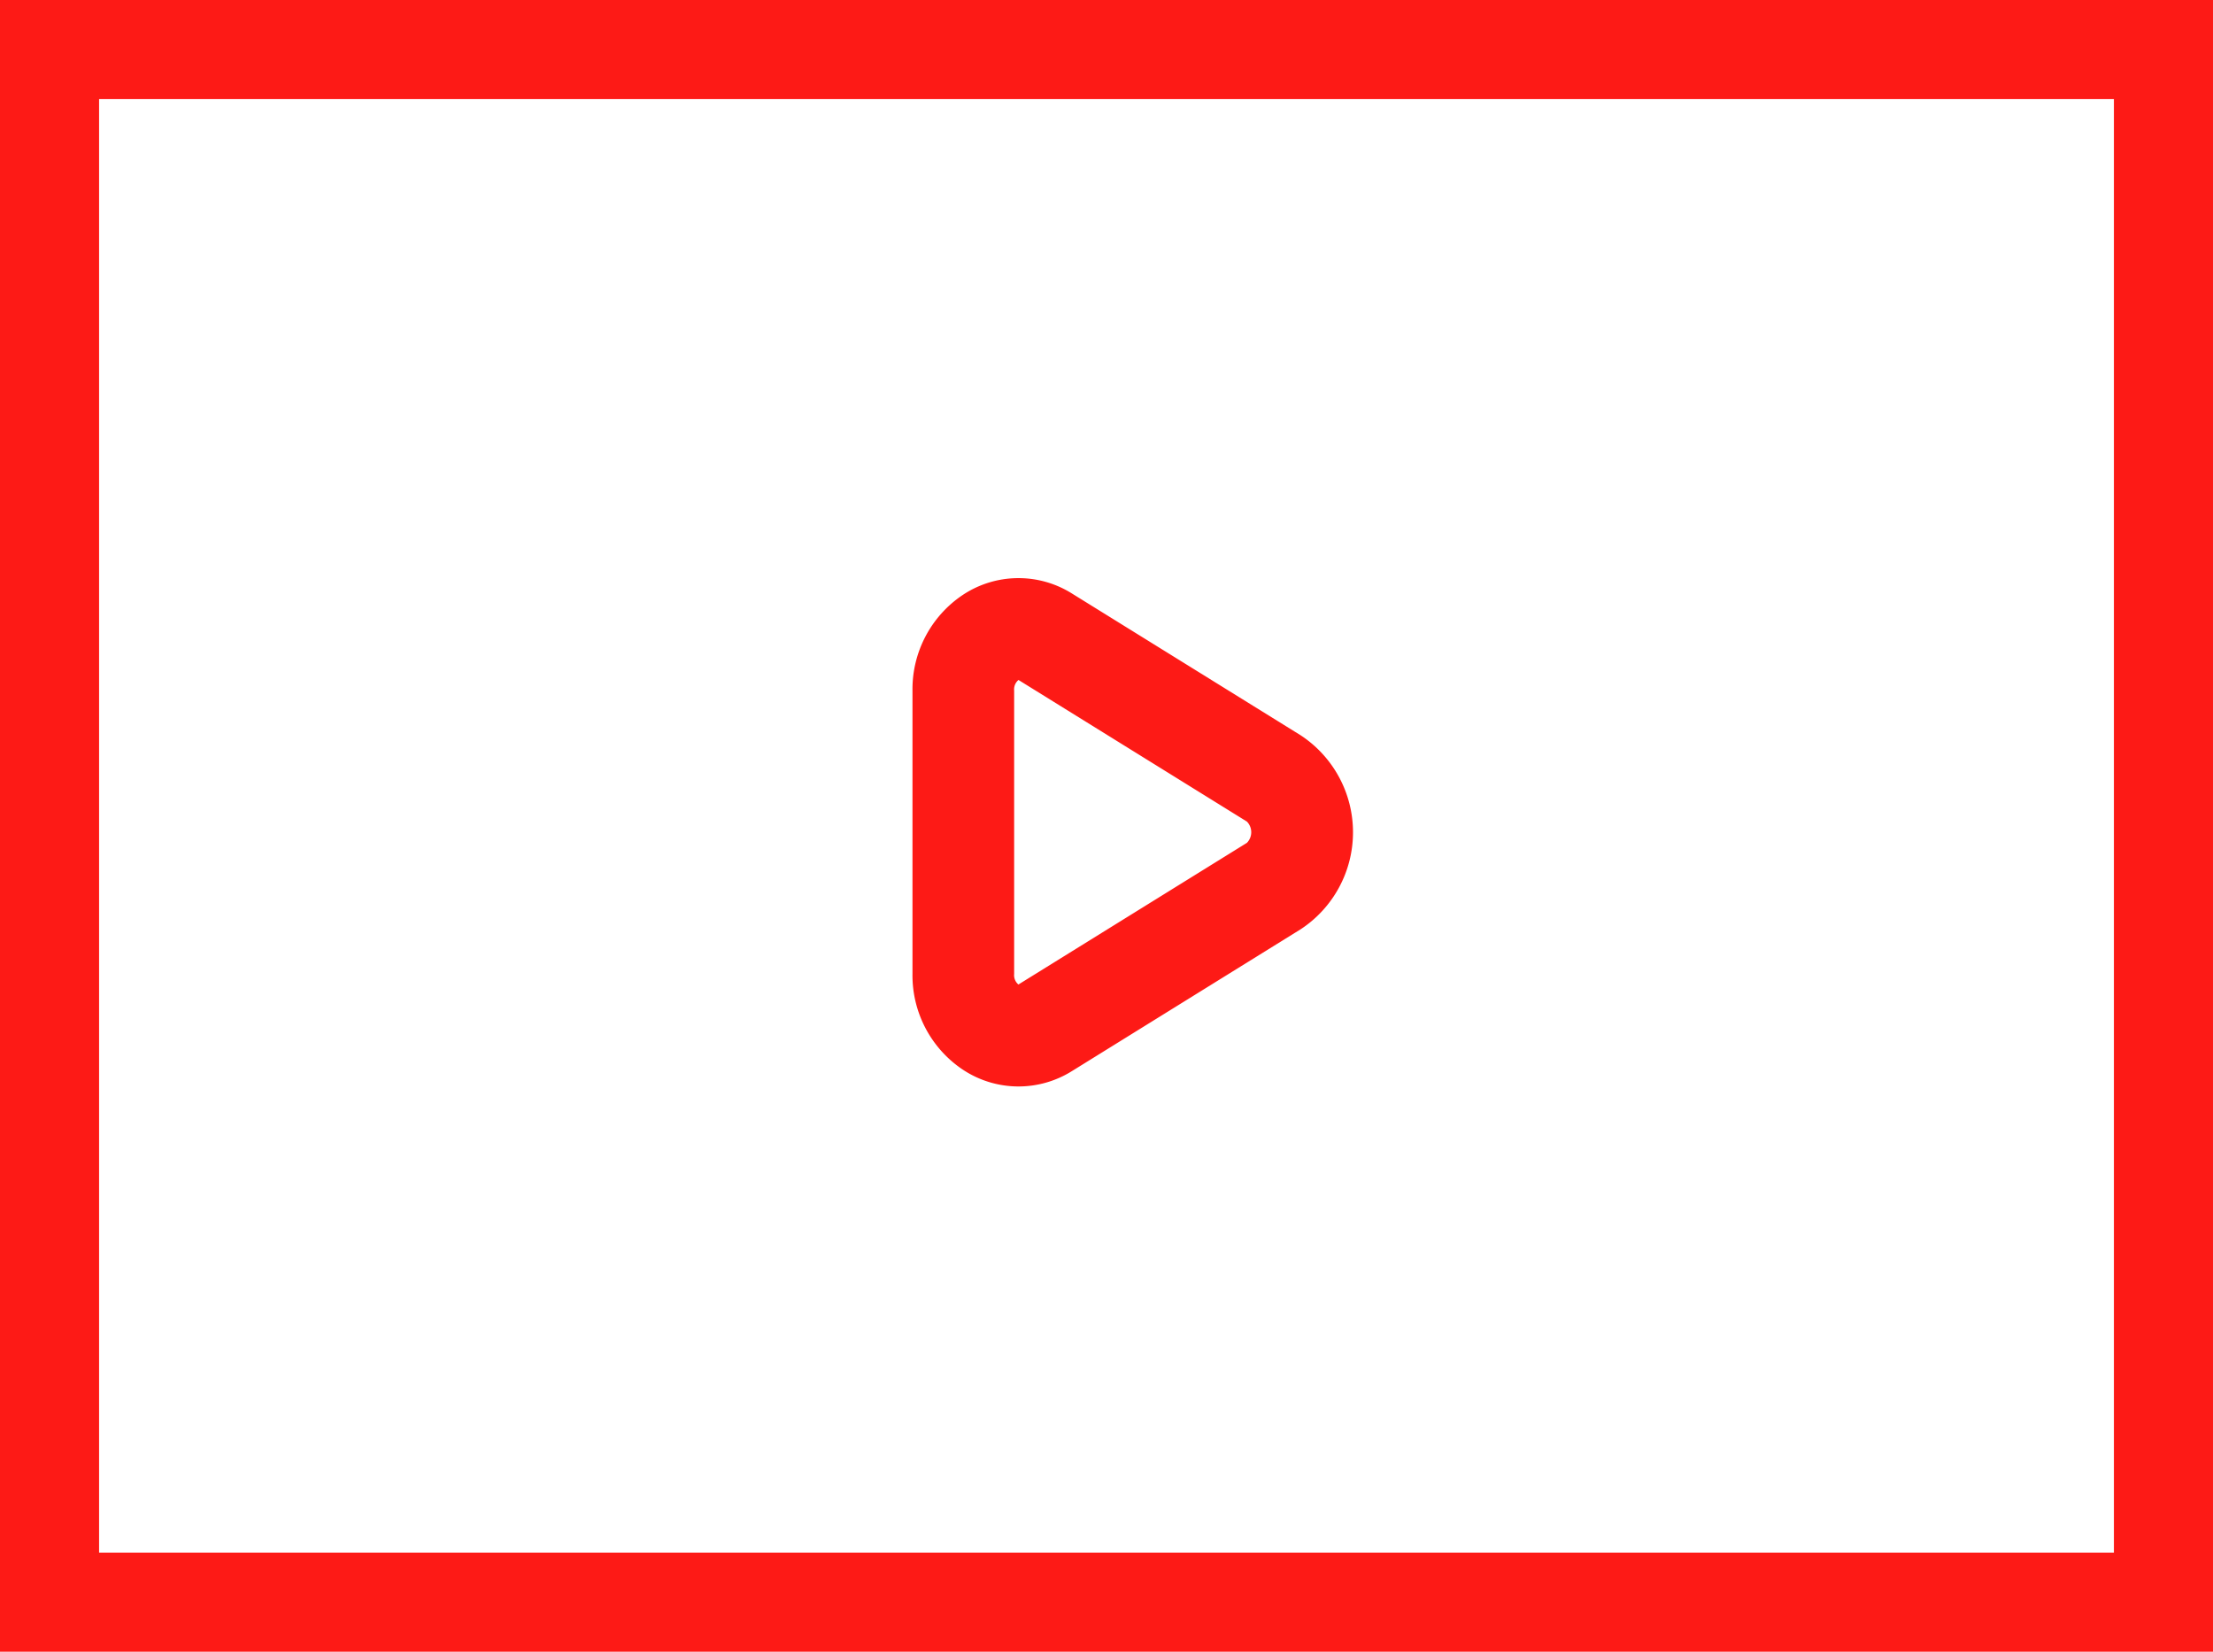
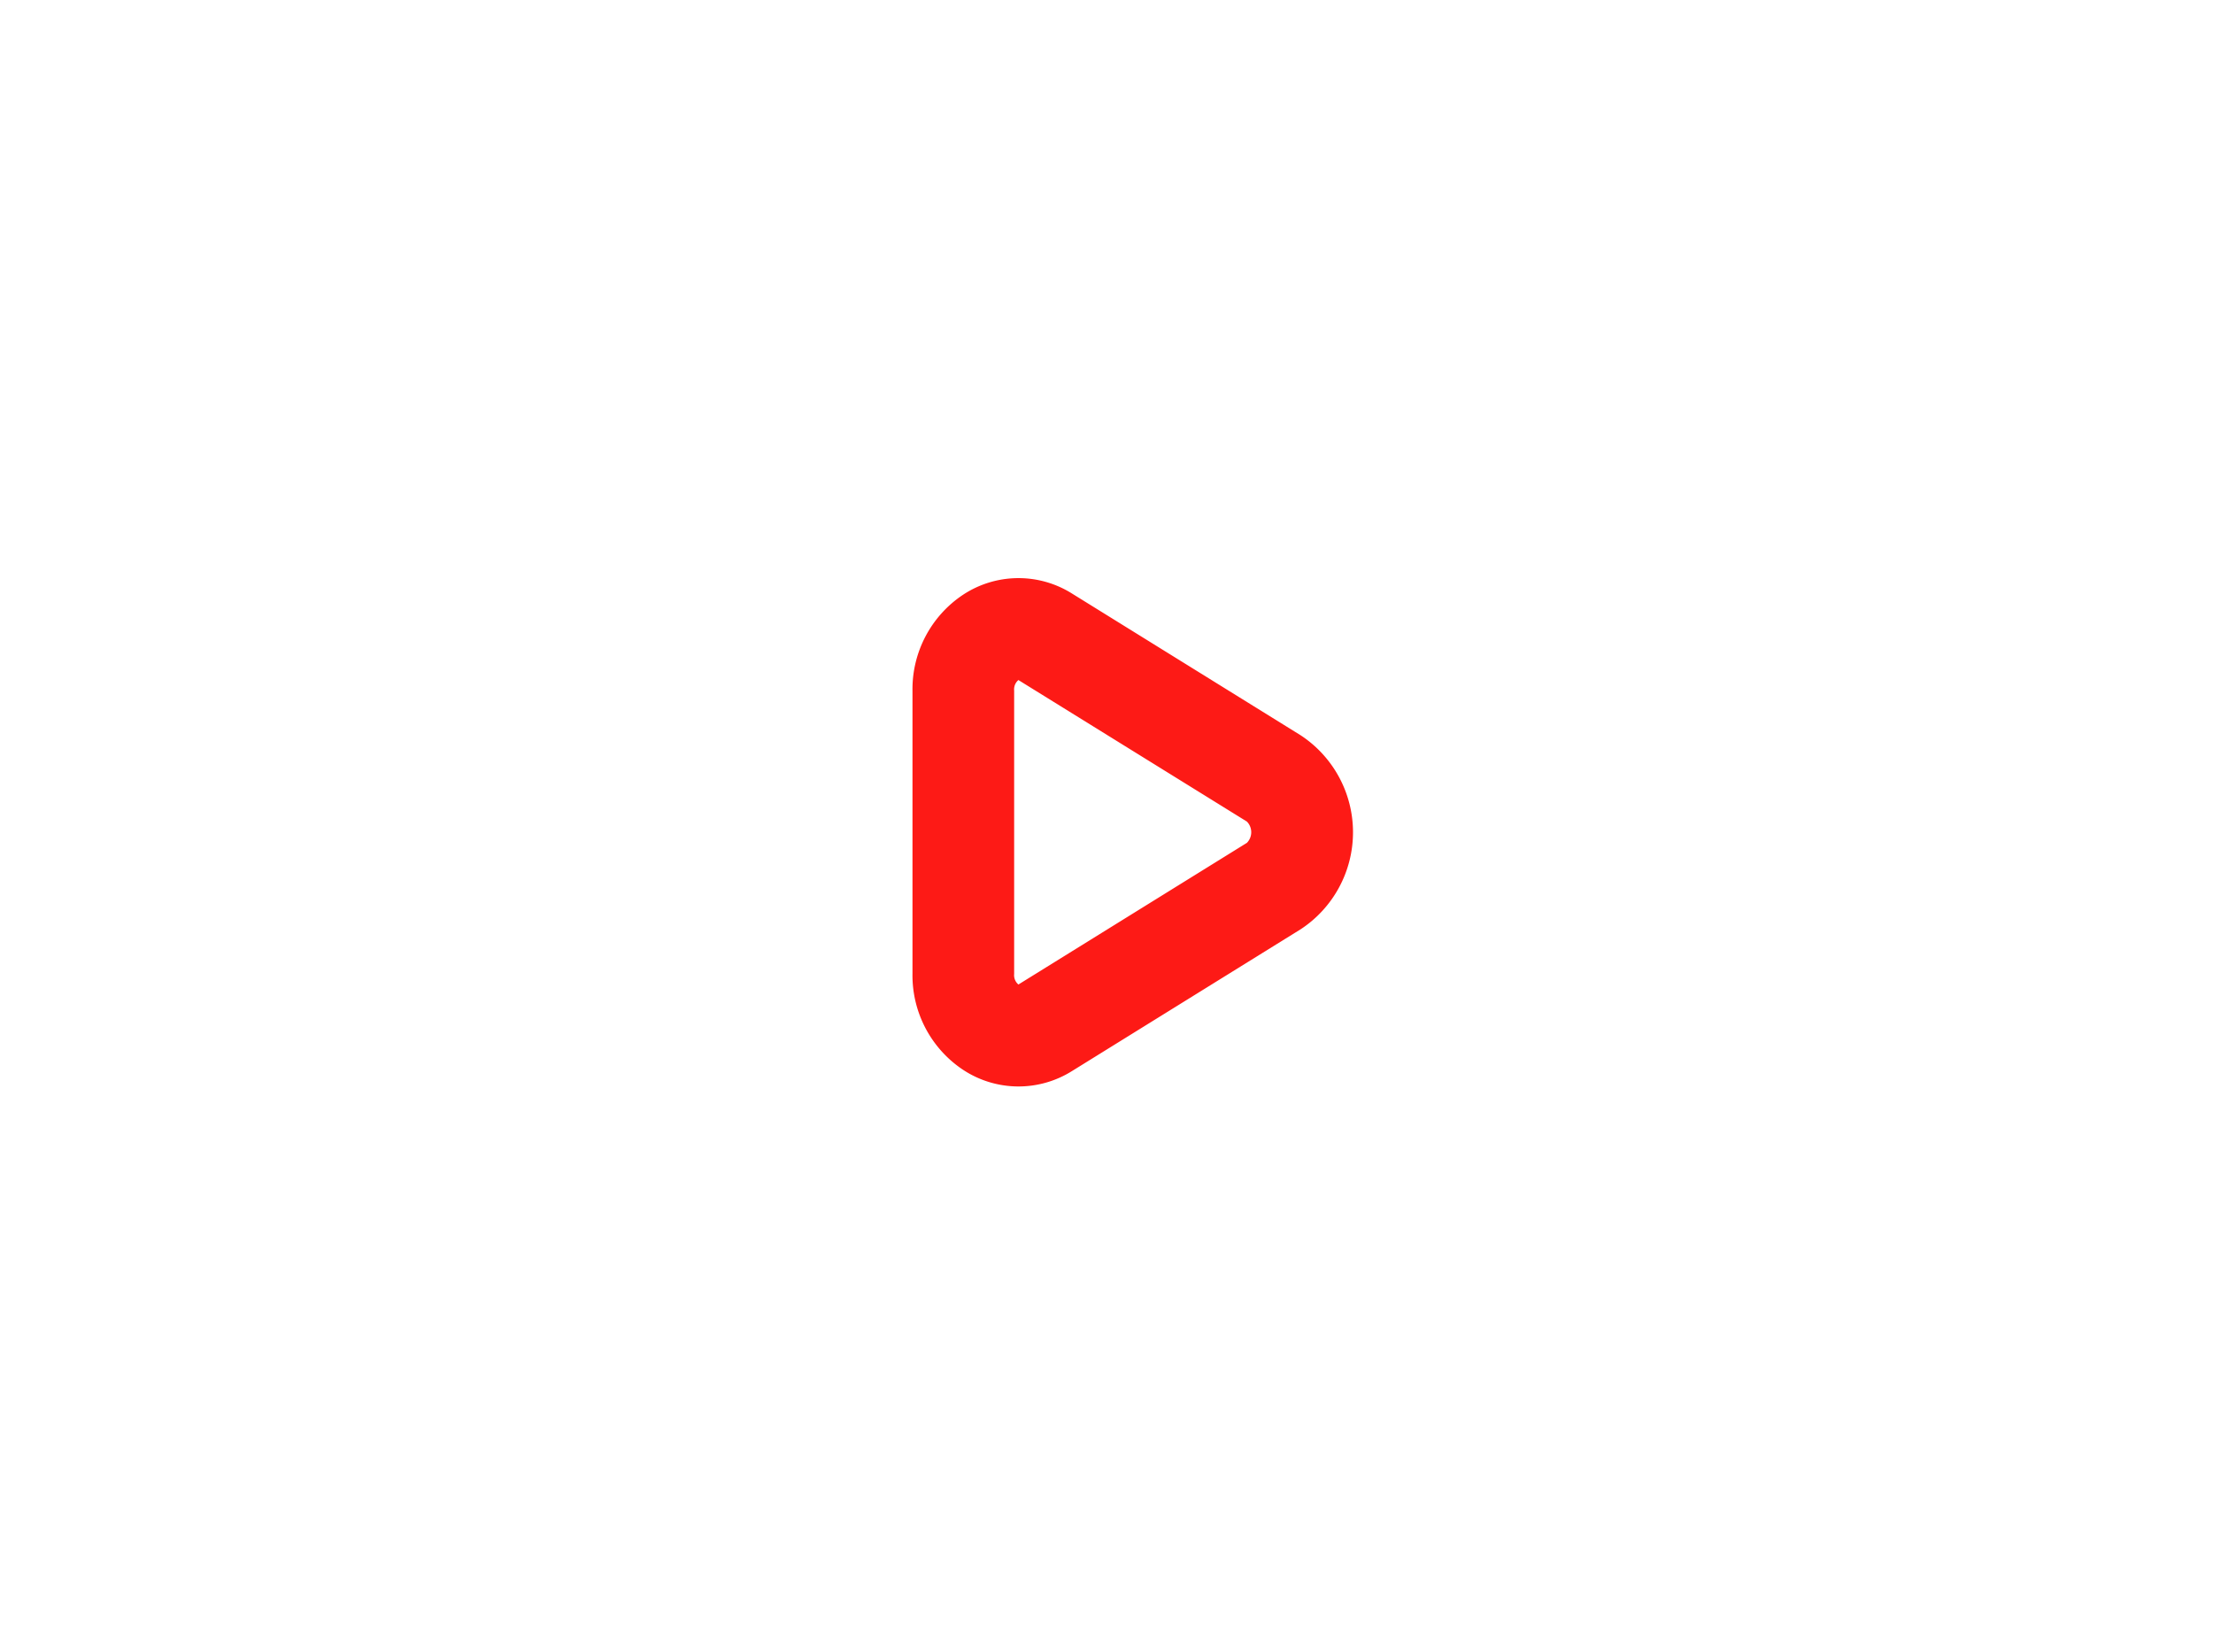
<svg xmlns="http://www.w3.org/2000/svg" width="67" height="50" viewBox="0 0 67 50">
  <g id="Group_407" data-name="Group 407" transform="translate(-1096 -216)">
    <g id="Rectangle_381" data-name="Rectangle 381" transform="translate(1096 216)" fill="none" stroke="#fd1a16" stroke-width="3">
      <rect width="67" height="50" stroke="none" />
-       <rect x="1.5" y="1.5" width="64" height="47" fill="none" />
    </g>
-     <path id="Path_124" data-name="Path 124" d="M10.768,11.173a3.047,3.047,0,0,1,3.314-.044L21,15.417a3.512,3.512,0,0,1,0,5.875l-6.918,4.289a3.047,3.047,0,0,1-3.314-.045A3.433,3.433,0,0,1,9.25,22.643V14.066A3.433,3.433,0,0,1,10.768,11.173Zm1.689,2.573a.37.37,0,0,0-.129.32v8.577a.37.37,0,0,0,.129.32l0,0,6.918-4.289a.46.46,0,0,0,0-.643L12.46,13.744Z" transform="translate(1114.376 222.84)" fill="#fd1a16" fill-rule="evenodd" />
+     <path id="Path_124" data-name="Path 124" d="M10.768,11.173a3.047,3.047,0,0,1,3.314-.044L21,15.417a3.512,3.512,0,0,1,0,5.875l-6.918,4.289a3.047,3.047,0,0,1-3.314-.045A3.433,3.433,0,0,1,9.25,22.643V14.066A3.433,3.433,0,0,1,10.768,11.173Zm1.689,2.573a.37.37,0,0,0-.129.32v8.577a.37.37,0,0,0,.129.32l0,0,6.918-4.289a.46.46,0,0,0,0-.643Z" transform="translate(1114.376 222.84)" fill="#fd1a16" fill-rule="evenodd" />
  </g>
</svg>